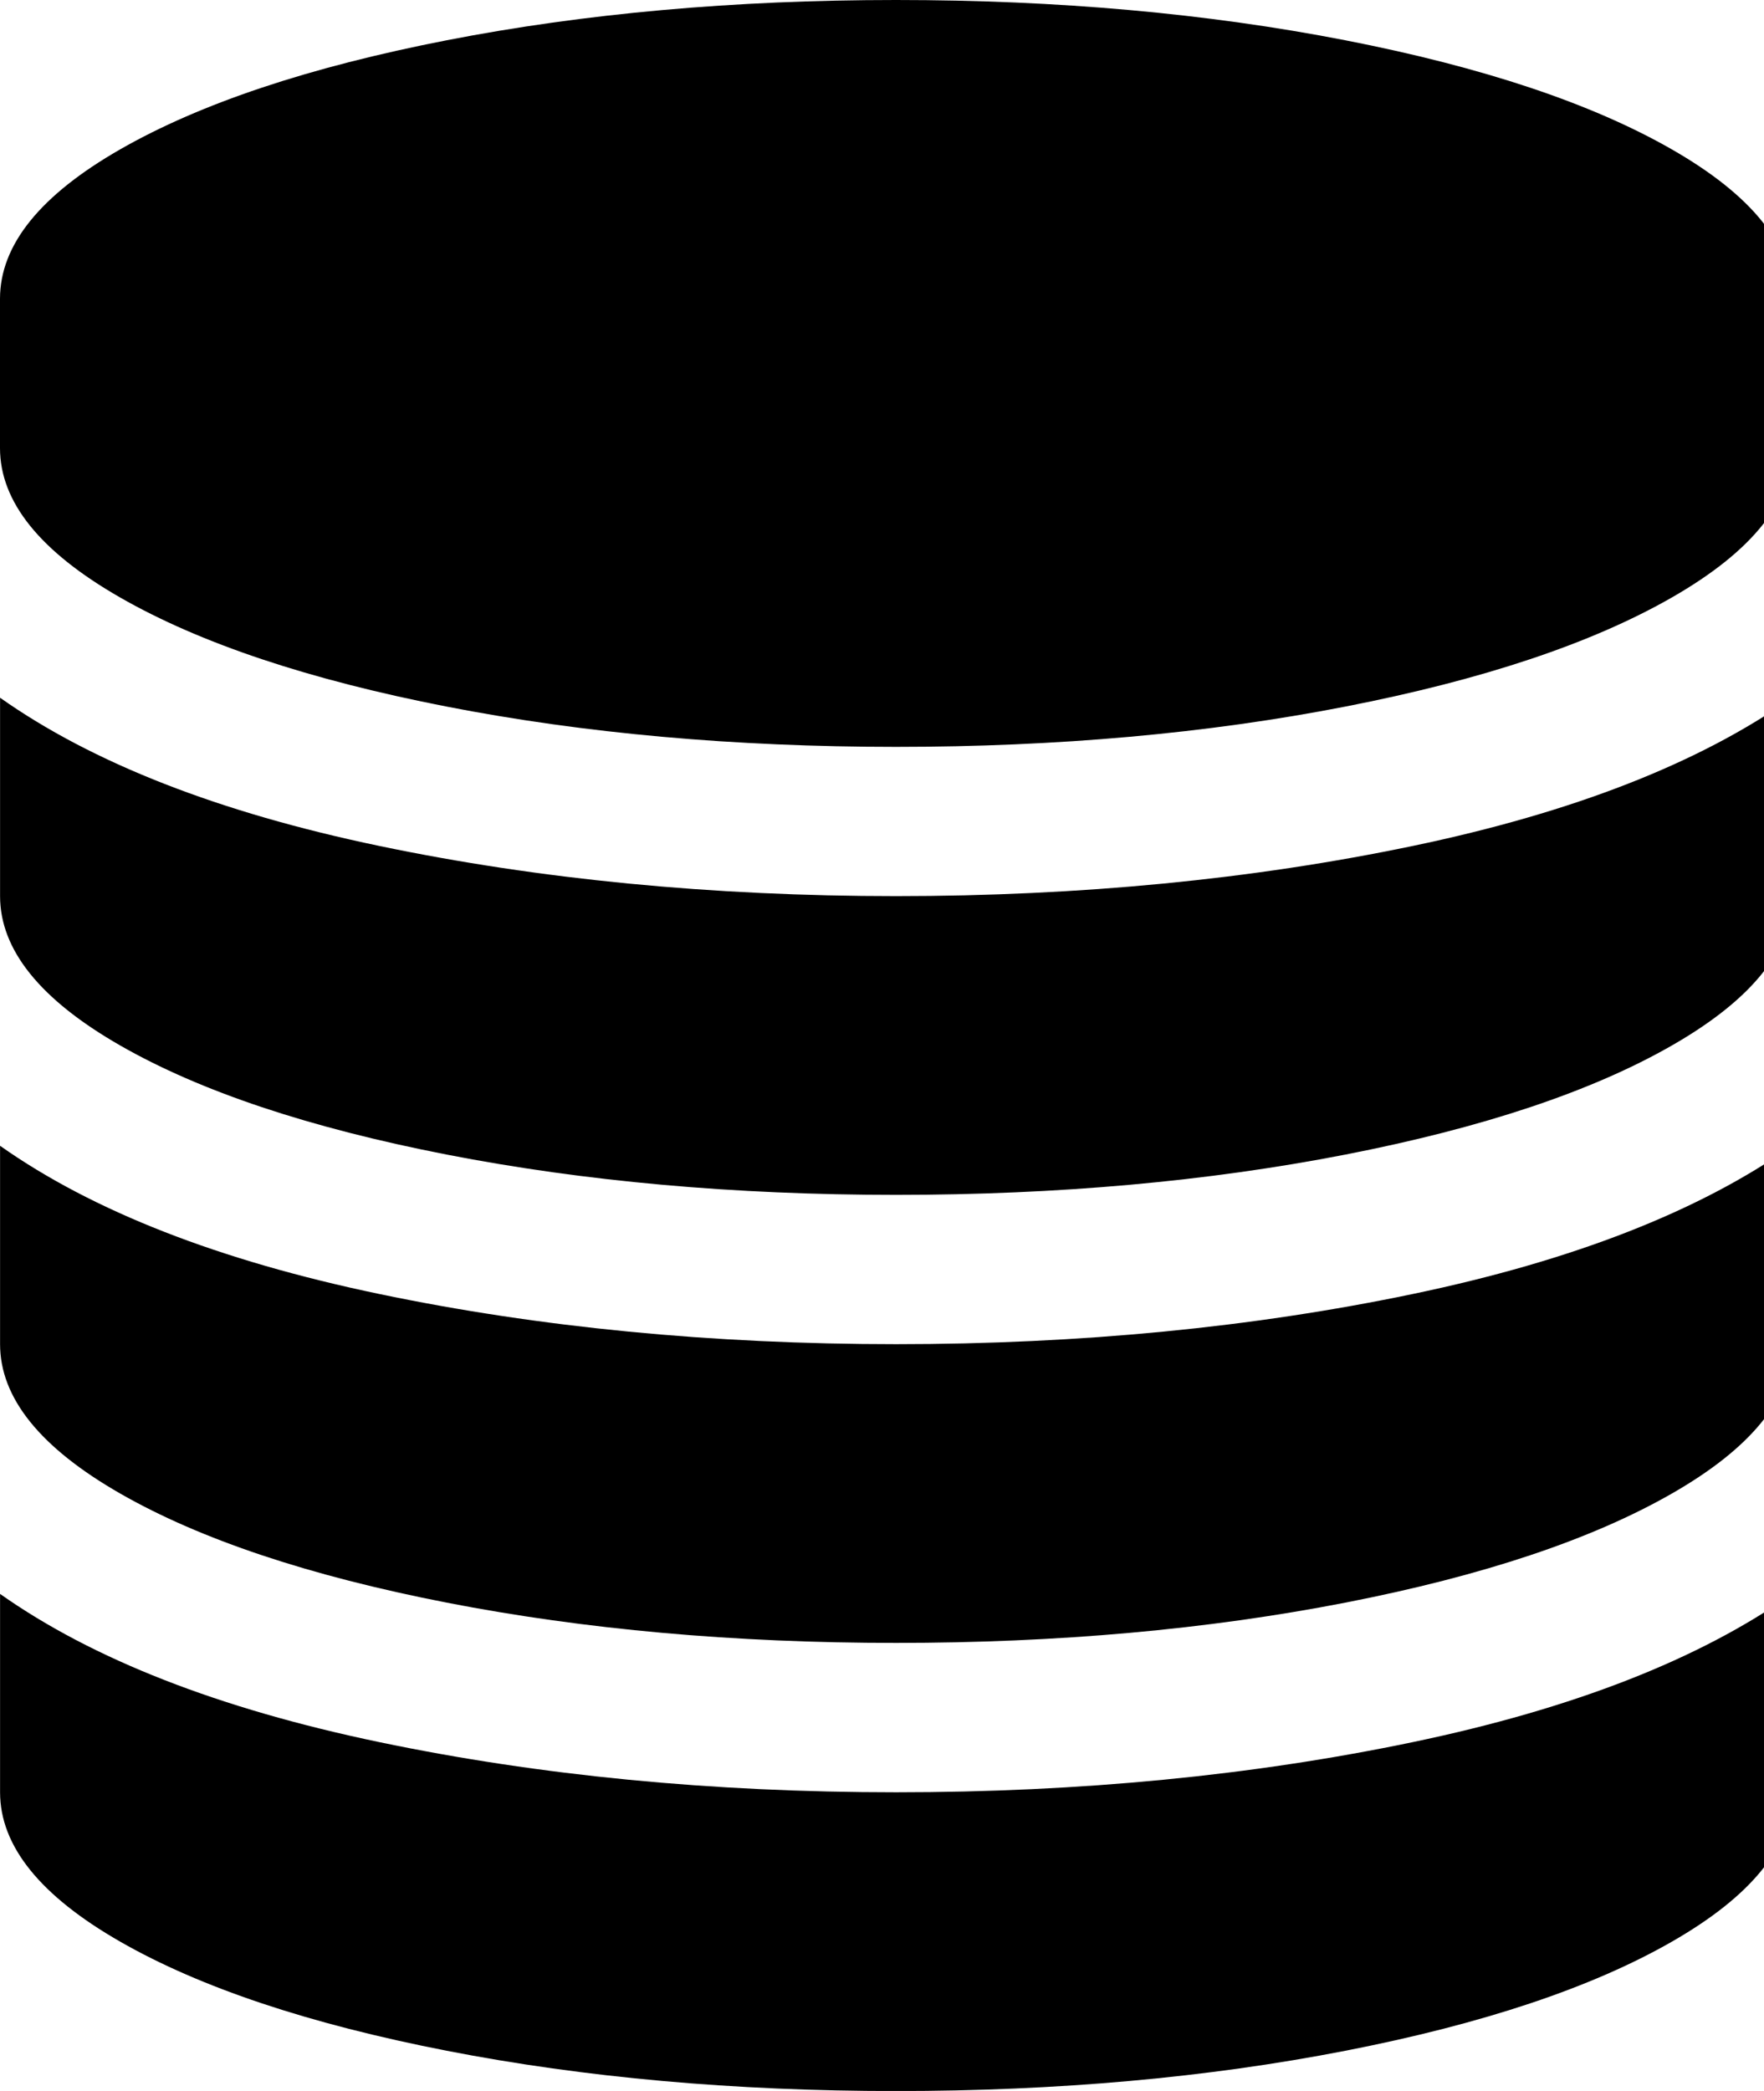
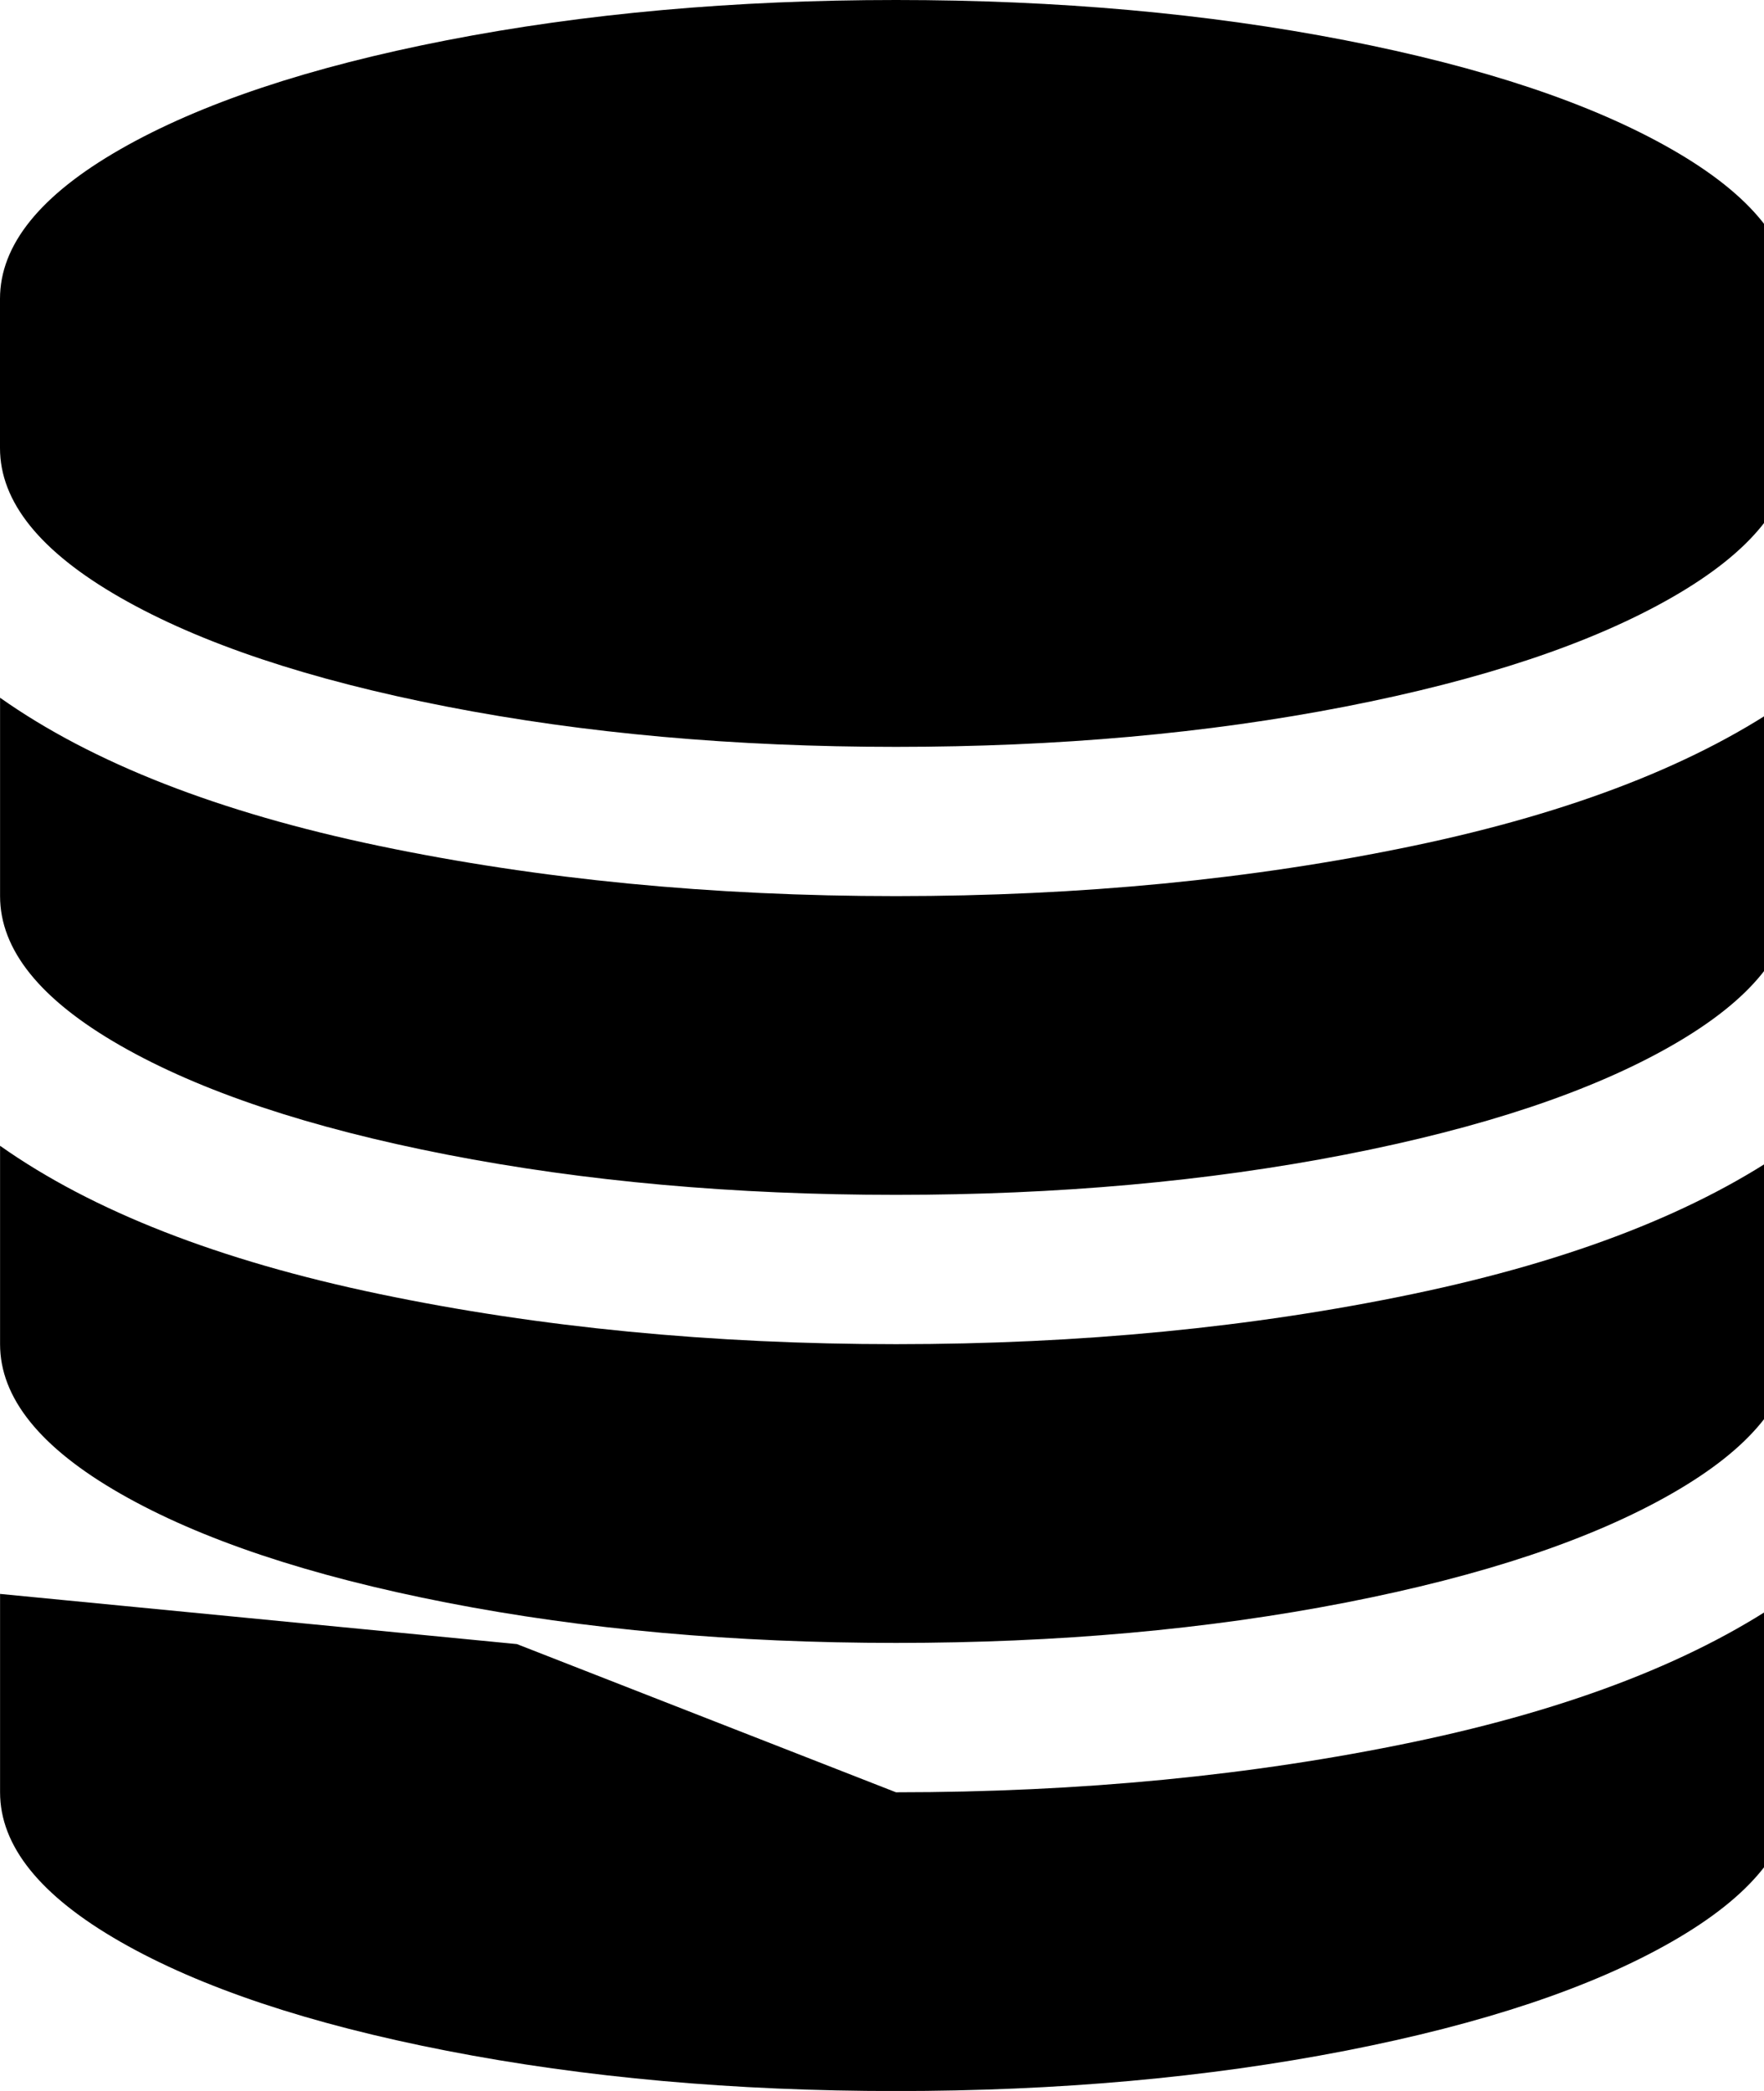
<svg xmlns="http://www.w3.org/2000/svg" fill="currentColor" version="1.1" width="27" height="32" viewBox="0 0 27 32">
-   <path d="M13.714 13.714q4.232 0 7.911-0.768t5.804-2.268v3.036q0 1.232-1.839 2.286t-5 1.67-6.875 0.616-6.875-0.616-5-1.67-1.839-2.286v-3.036q2.125 1.5 5.804 2.268t7.911 0.768zM13.714 27.429q4.232 0 7.911-0.768t5.804-2.268v3.036q0 1.232-1.839 2.286t-5 1.67-6.875 0.616-6.875-0.616-5-1.67-1.839-2.286v-3.036q2.125 1.5 5.804 2.268t7.911 0.768zM13.714 20.571q4.232 0 7.911-0.768t5.804-2.268v3.036q0 1.232-1.839 2.286t-5 1.67-6.875 0.616-6.875-0.616-5-1.67-1.839-2.286v-3.036q2.125 1.5 5.804 2.268t7.911 0.768zM13.714 0q3.714 0 6.875 0.616t5 1.67 1.839 2.286v2.286q0 1.232-1.839 2.286t-5 1.67-6.875 0.616-6.875-0.616-5-1.67-1.839-2.286v-2.286q0-1.232 1.839-2.286t5-1.67 6.875-0.616z" />
+   <path d="M13.714 13.714q4.232 0 7.911-0.768t5.804-2.268v3.036q0 1.232-1.839 2.286t-5 1.67-6.875 0.616-6.875-0.616-5-1.67-1.839-2.286v-3.036q2.125 1.5 5.804 2.268t7.911 0.768zM13.714 27.429q4.232 0 7.911-0.768t5.804-2.268v3.036q0 1.232-1.839 2.286t-5 1.67-6.875 0.616-6.875-0.616-5-1.67-1.839-2.286v-3.036t7.911 0.768zM13.714 20.571q4.232 0 7.911-0.768t5.804-2.268v3.036q0 1.232-1.839 2.286t-5 1.67-6.875 0.616-6.875-0.616-5-1.67-1.839-2.286v-3.036q2.125 1.5 5.804 2.268t7.911 0.768zM13.714 0q3.714 0 6.875 0.616t5 1.67 1.839 2.286v2.286q0 1.232-1.839 2.286t-5 1.67-6.875 0.616-6.875-0.616-5-1.67-1.839-2.286v-2.286q0-1.232 1.839-2.286t5-1.67 6.875-0.616z" />
</svg>